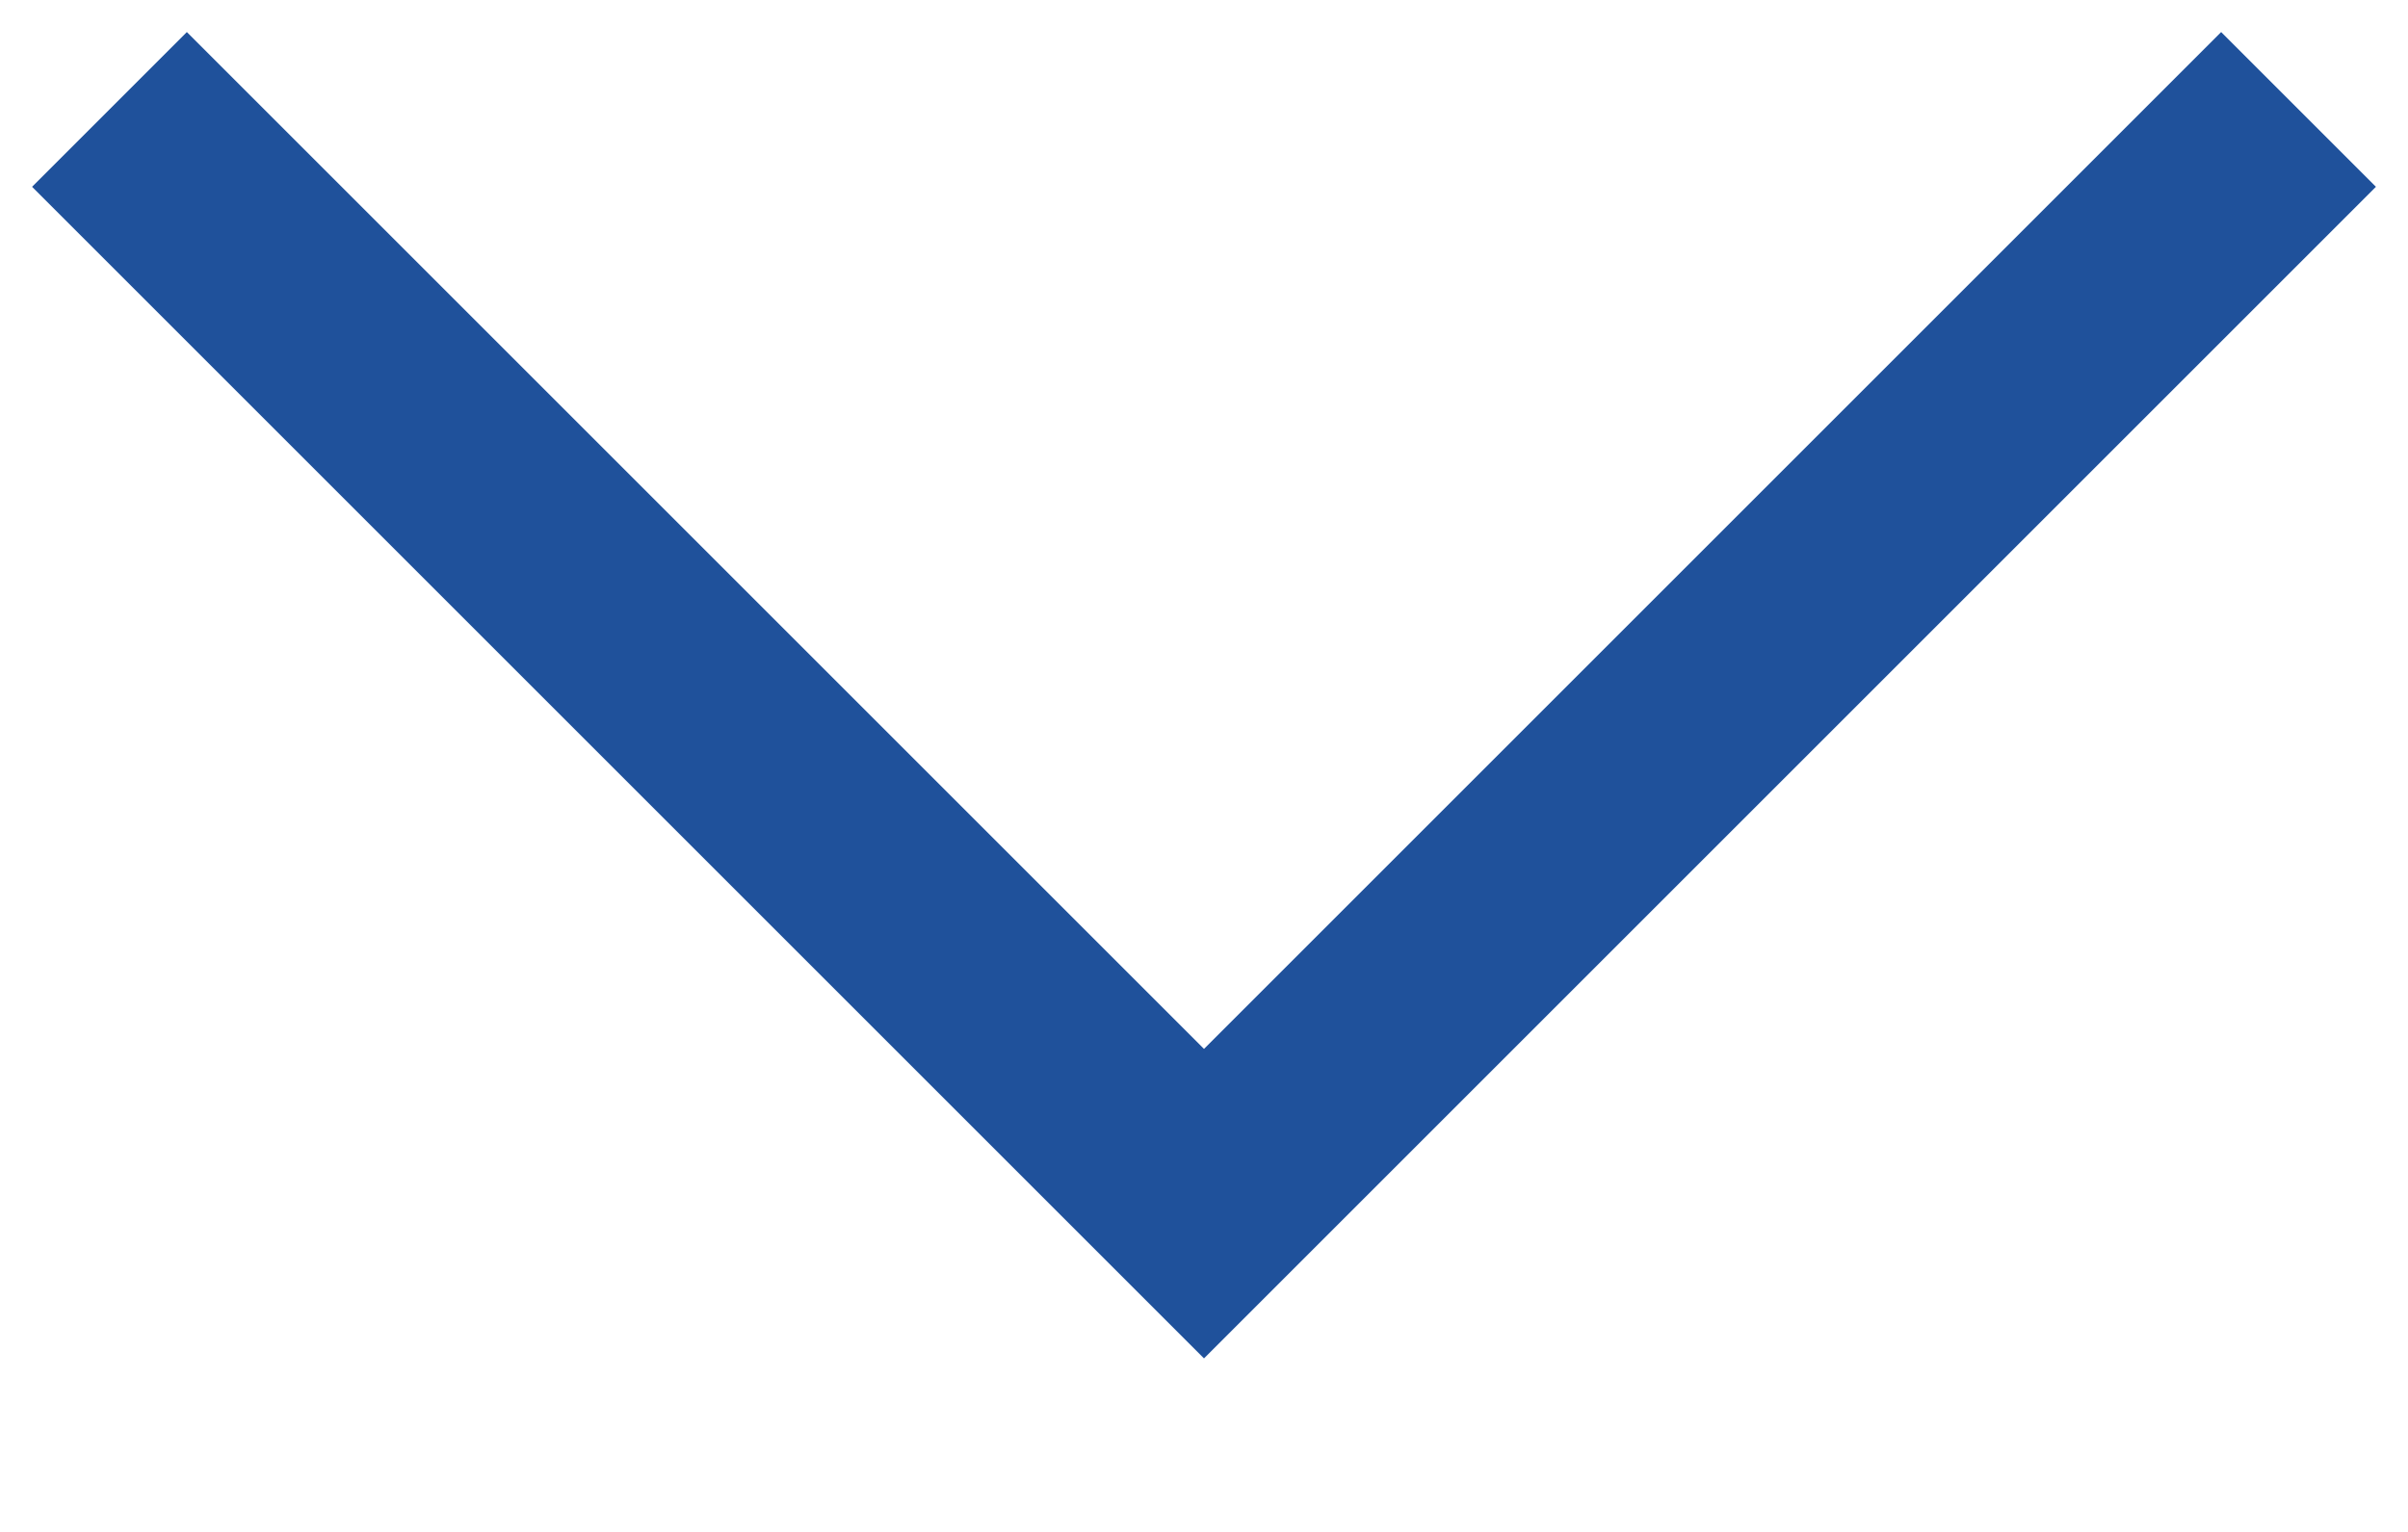
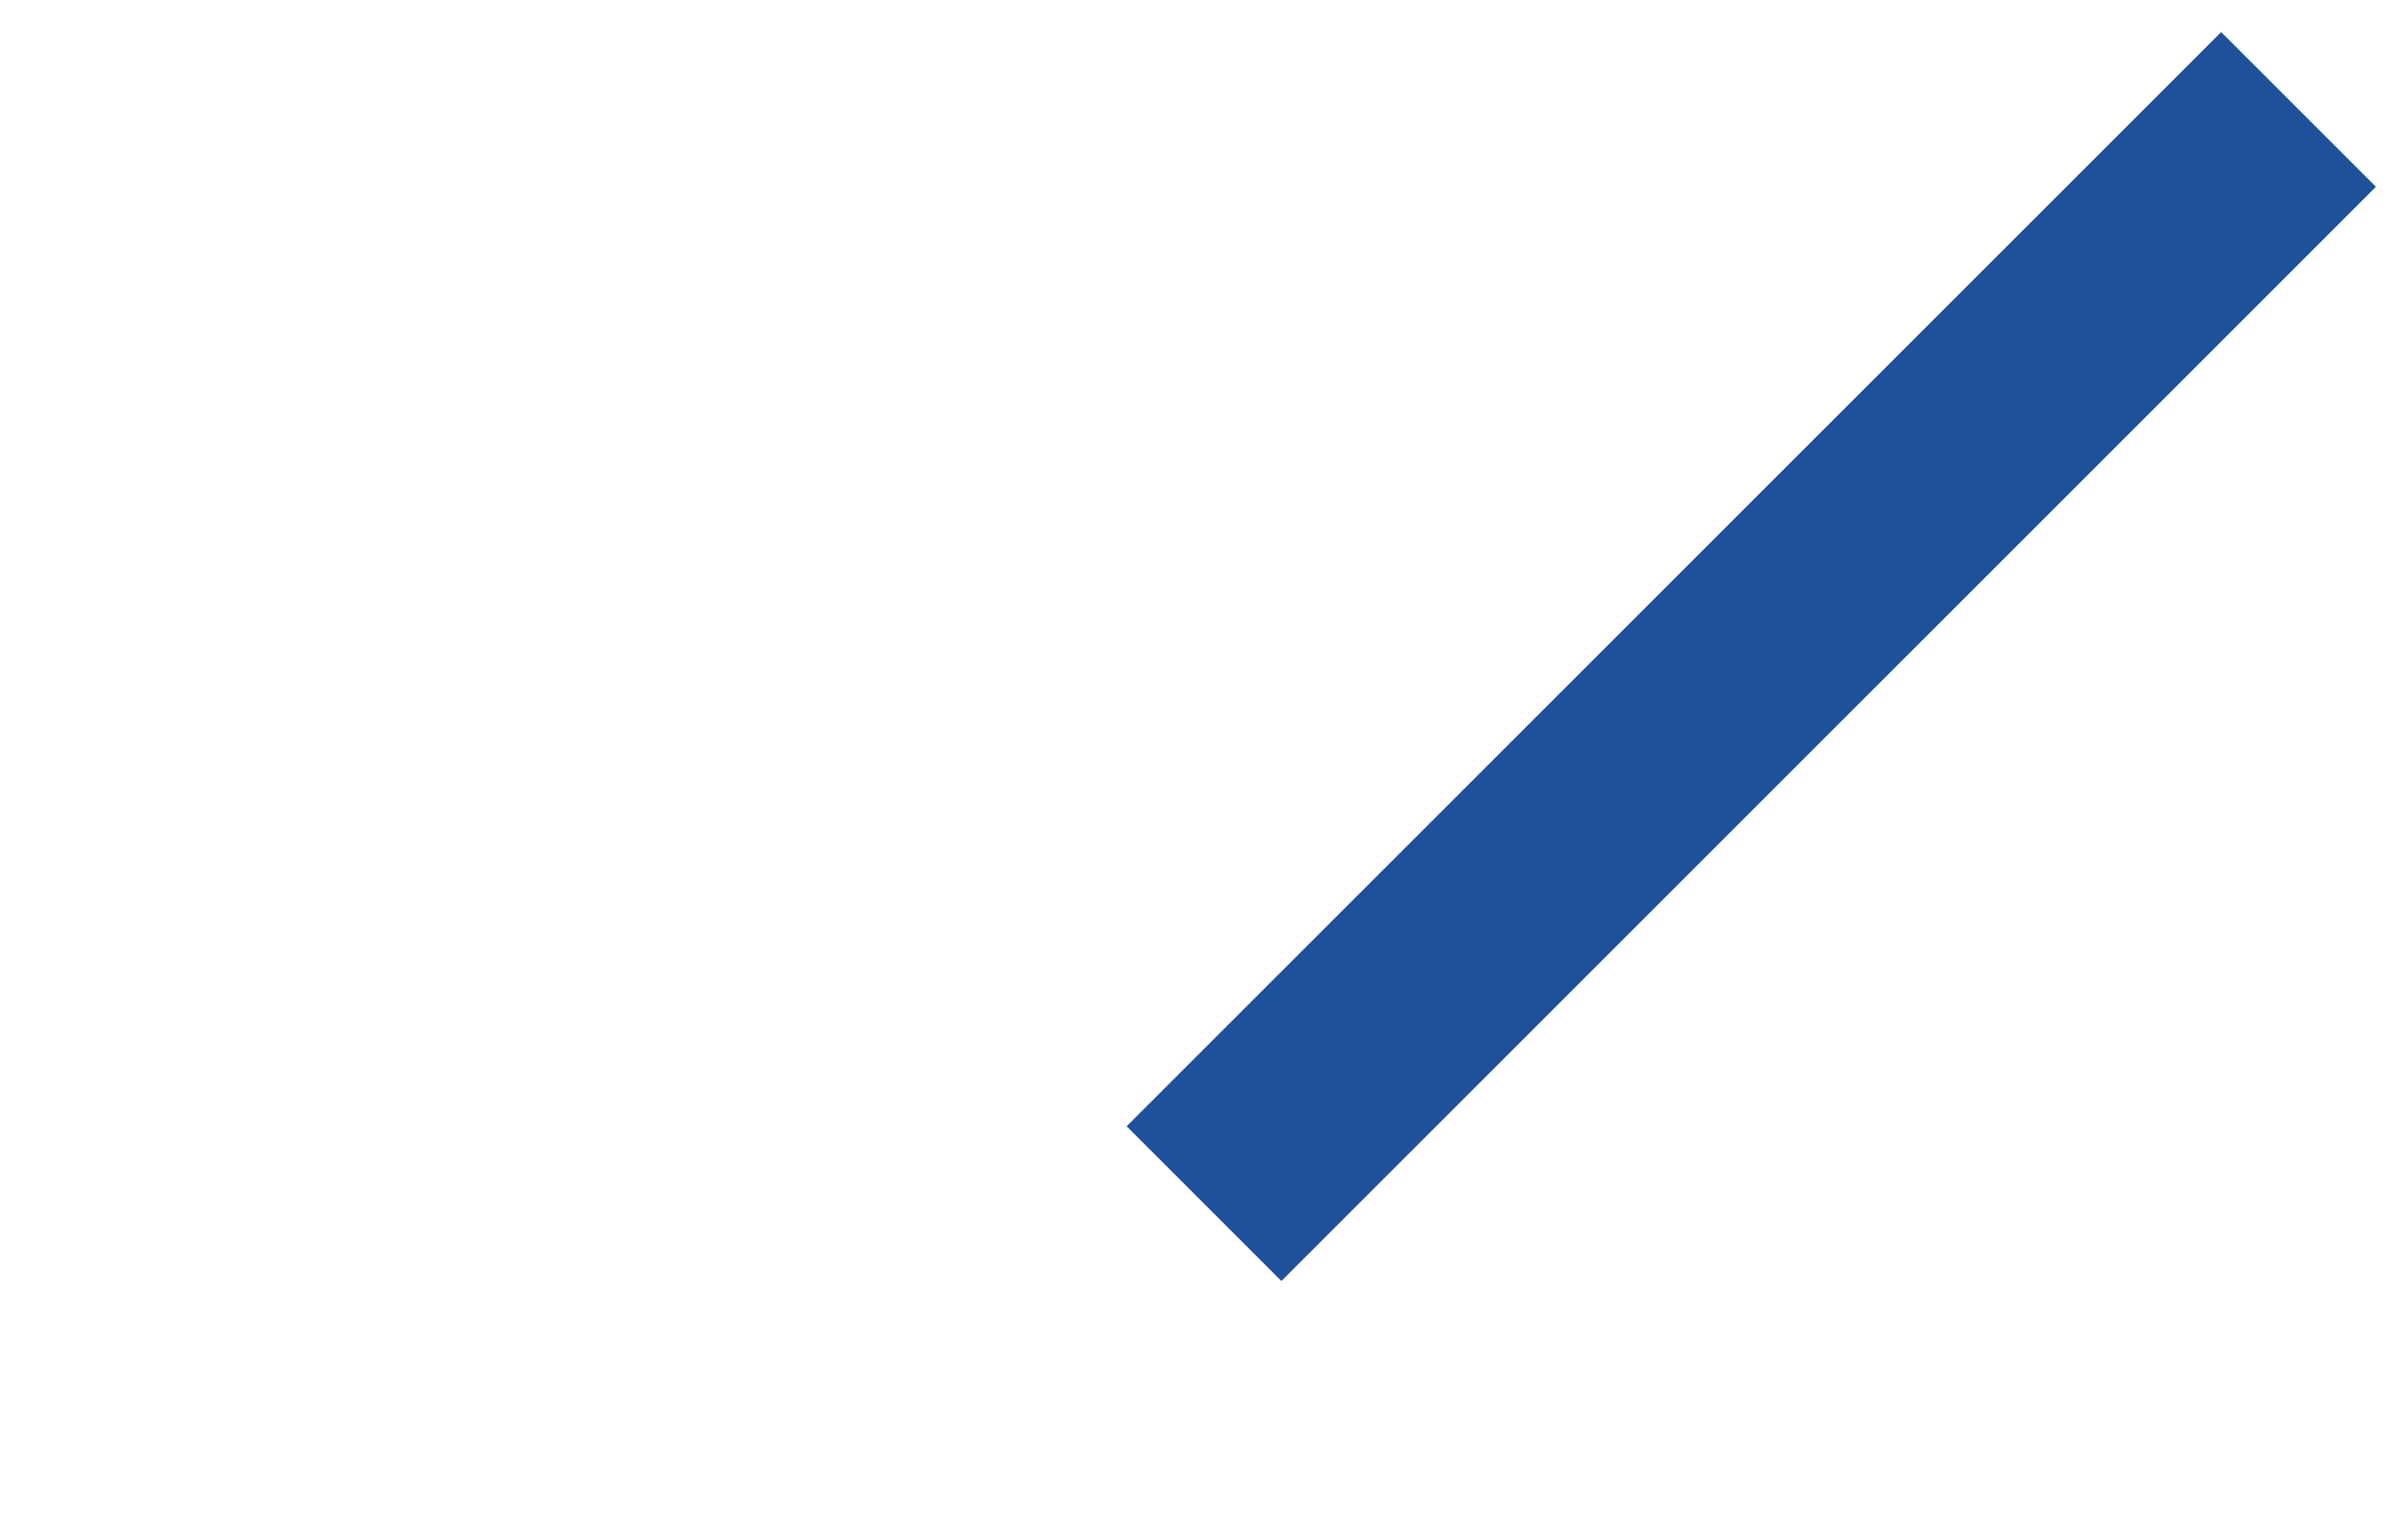
<svg xmlns="http://www.w3.org/2000/svg" width="11" height="7" viewBox="0 0 11 7" fill="none">
-   <path d="M10.5 0.5L5.5 5.5L0.5 0.5" stroke="#1F519B" />
+   <path d="M10.5 0.5L5.5 5.5" stroke="#1F519B" />
</svg>